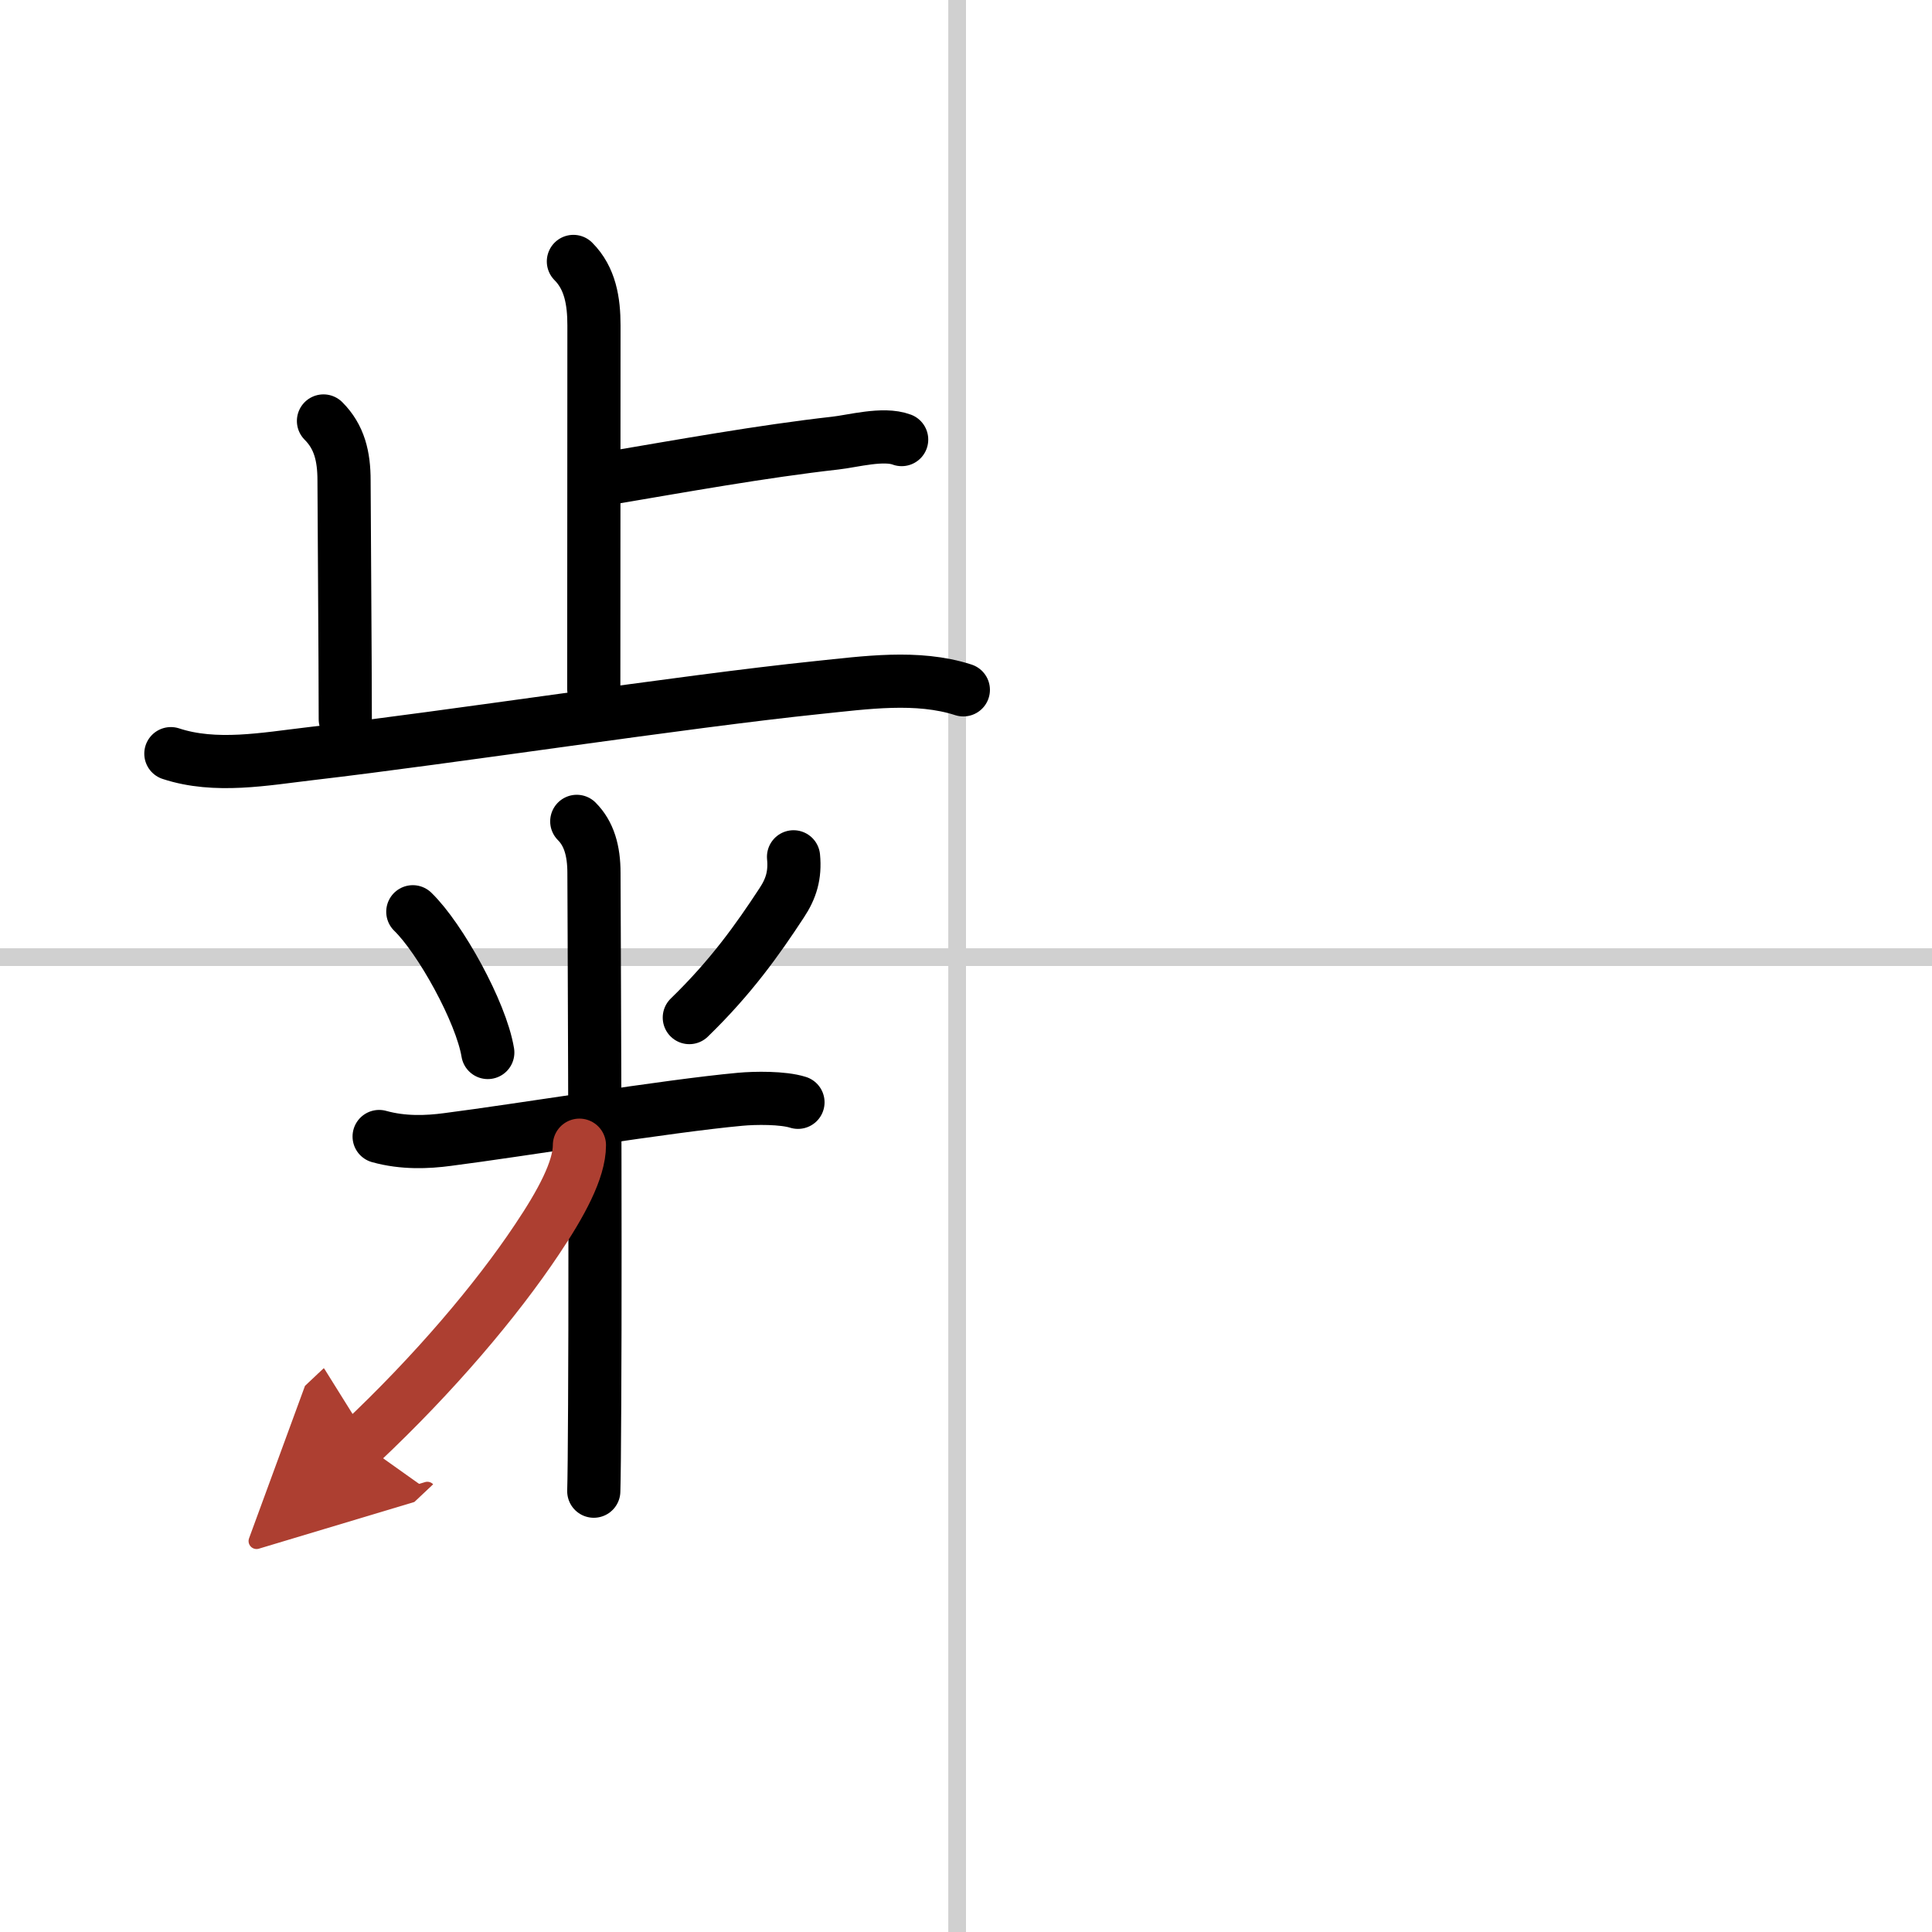
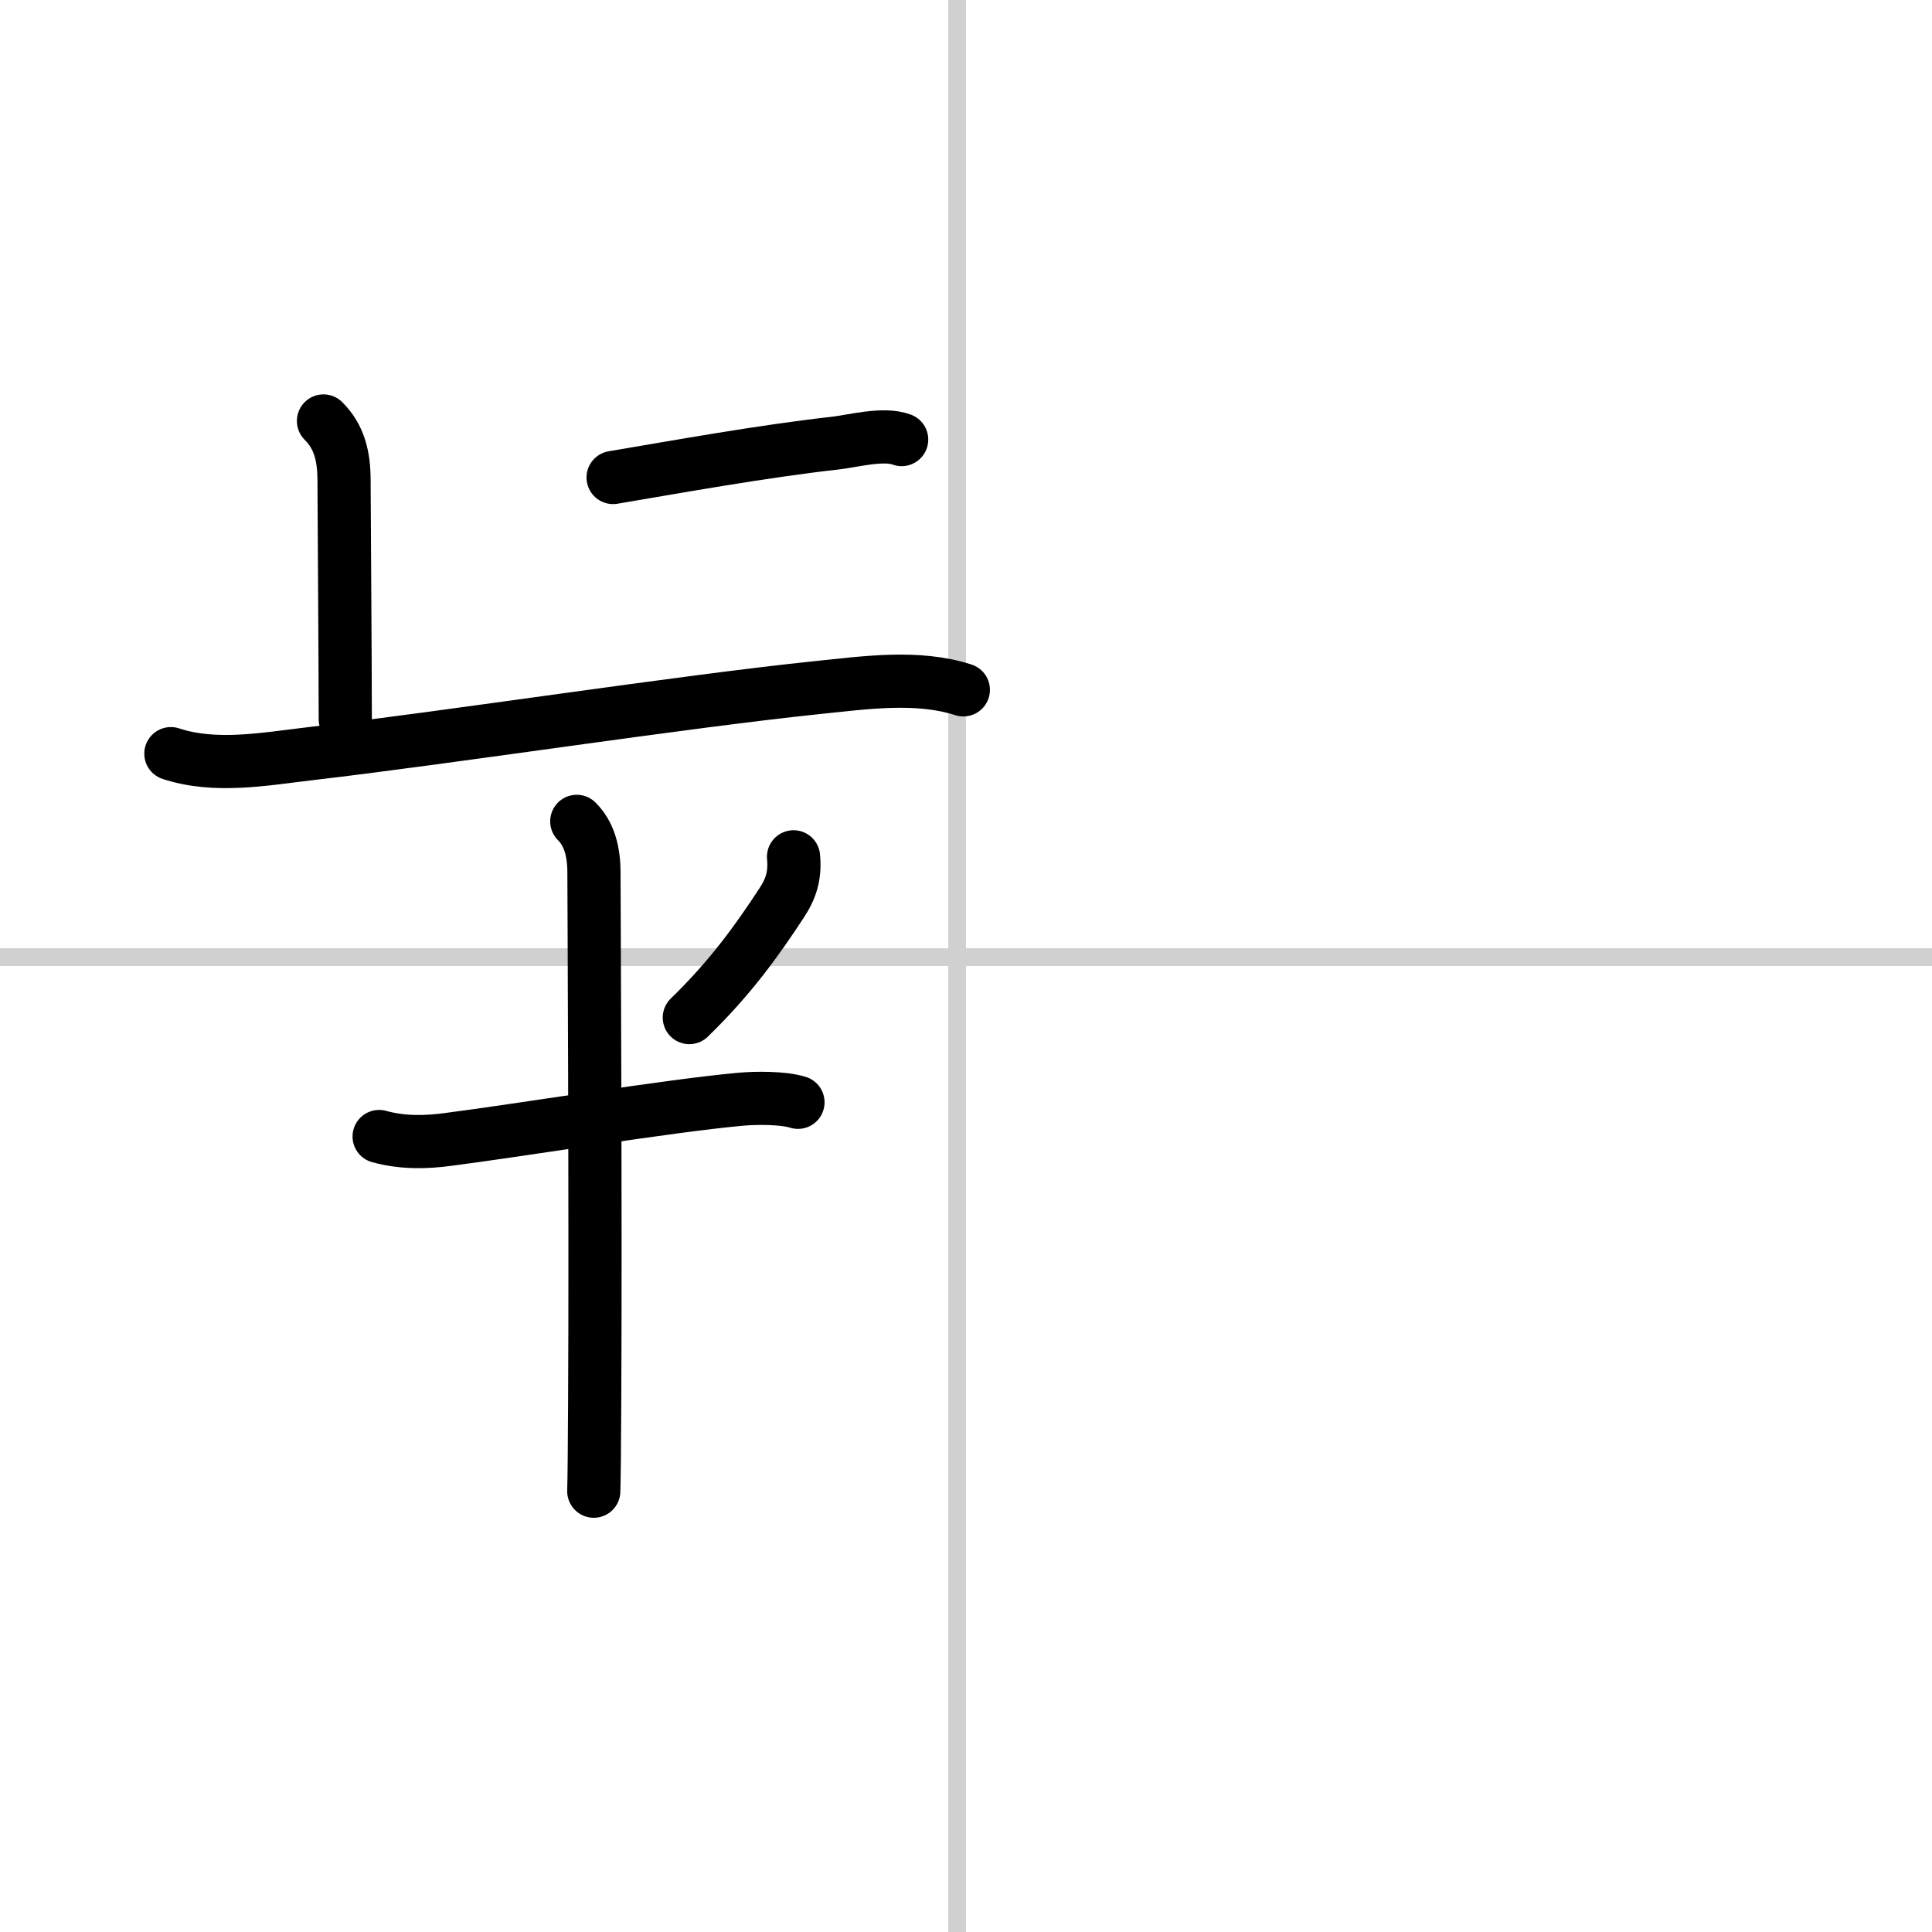
<svg xmlns="http://www.w3.org/2000/svg" width="400" height="400" viewBox="0 0 109 109">
  <defs>
    <marker id="a" markerWidth="4" orient="auto" refX="1" refY="5" viewBox="0 0 10 10">
      <polyline points="0 0 10 5 0 10 1 5" fill="#ad3f31" stroke="#ad3f31" />
    </marker>
  </defs>
  <g fill="none" stroke="#000" stroke-linecap="round" stroke-linejoin="round" stroke-width="3">
-     <rect width="100%" height="100%" fill="#fff" stroke="#fff" />
    <line x1="54" x2="54" y2="109" stroke="#d0d0d0" stroke-width="1" />
    <line x2="109" y1="54" y2="54" stroke="#d0d0d0" stroke-width="1" />
-     <path d="m32.35 14.75c0.95 0.95 1.16 2.25 1.16 3.61 0 5.03-0.01 15.63-0.01 20.51" />
    <path d="m34.59 26.94c3.67-0.62 8.43-1.48 12.53-1.94 1-0.11 2.71-0.59 3.75-0.2" />
    <path d="m18.25 23.75c0.9 0.9 1.16 2 1.16 3.36 0 0.97 0.07 10.39 0.07 13.47" />
    <path d="m9.64 42.52c2.52 0.83 5.31 0.3 7.88 0 7.89-0.92 20.99-2.94 28.62-3.73 2.65-0.27 5.61-0.71 8.21 0.13" />
-     <path d="m23.29 51.44c1.53 1.48 3.85 5.64 4.23 7.94" />
    <path d="m44.77 48.34c0.1 1.04-0.14 1.8-0.67 2.6-1.35 2.06-2.85 4.18-5.21 6.47" />
    <path d="m21.39 64.12c1.36 0.38 2.73 0.32 3.85 0.17 4.14-0.53 12.38-1.89 16.51-2.27 0.85-0.08 2.42-0.1 3.27 0.17" />
    <path d="m32.54 46.34c0.69 0.69 0.97 1.66 0.97 2.91 0 0.41 0.1 19.89 0.04 29.99-0.01 2.47-0.03 4.26-0.05 4.89" />
-     <path d="m32.69 64.61c0 1.39-1.04 3.3-2.39 5.31-2.3 3.45-5.8 7.58-9.93 11.47" marker-end="url(#a)" stroke="#ad3f31" />
  </g>
</svg>